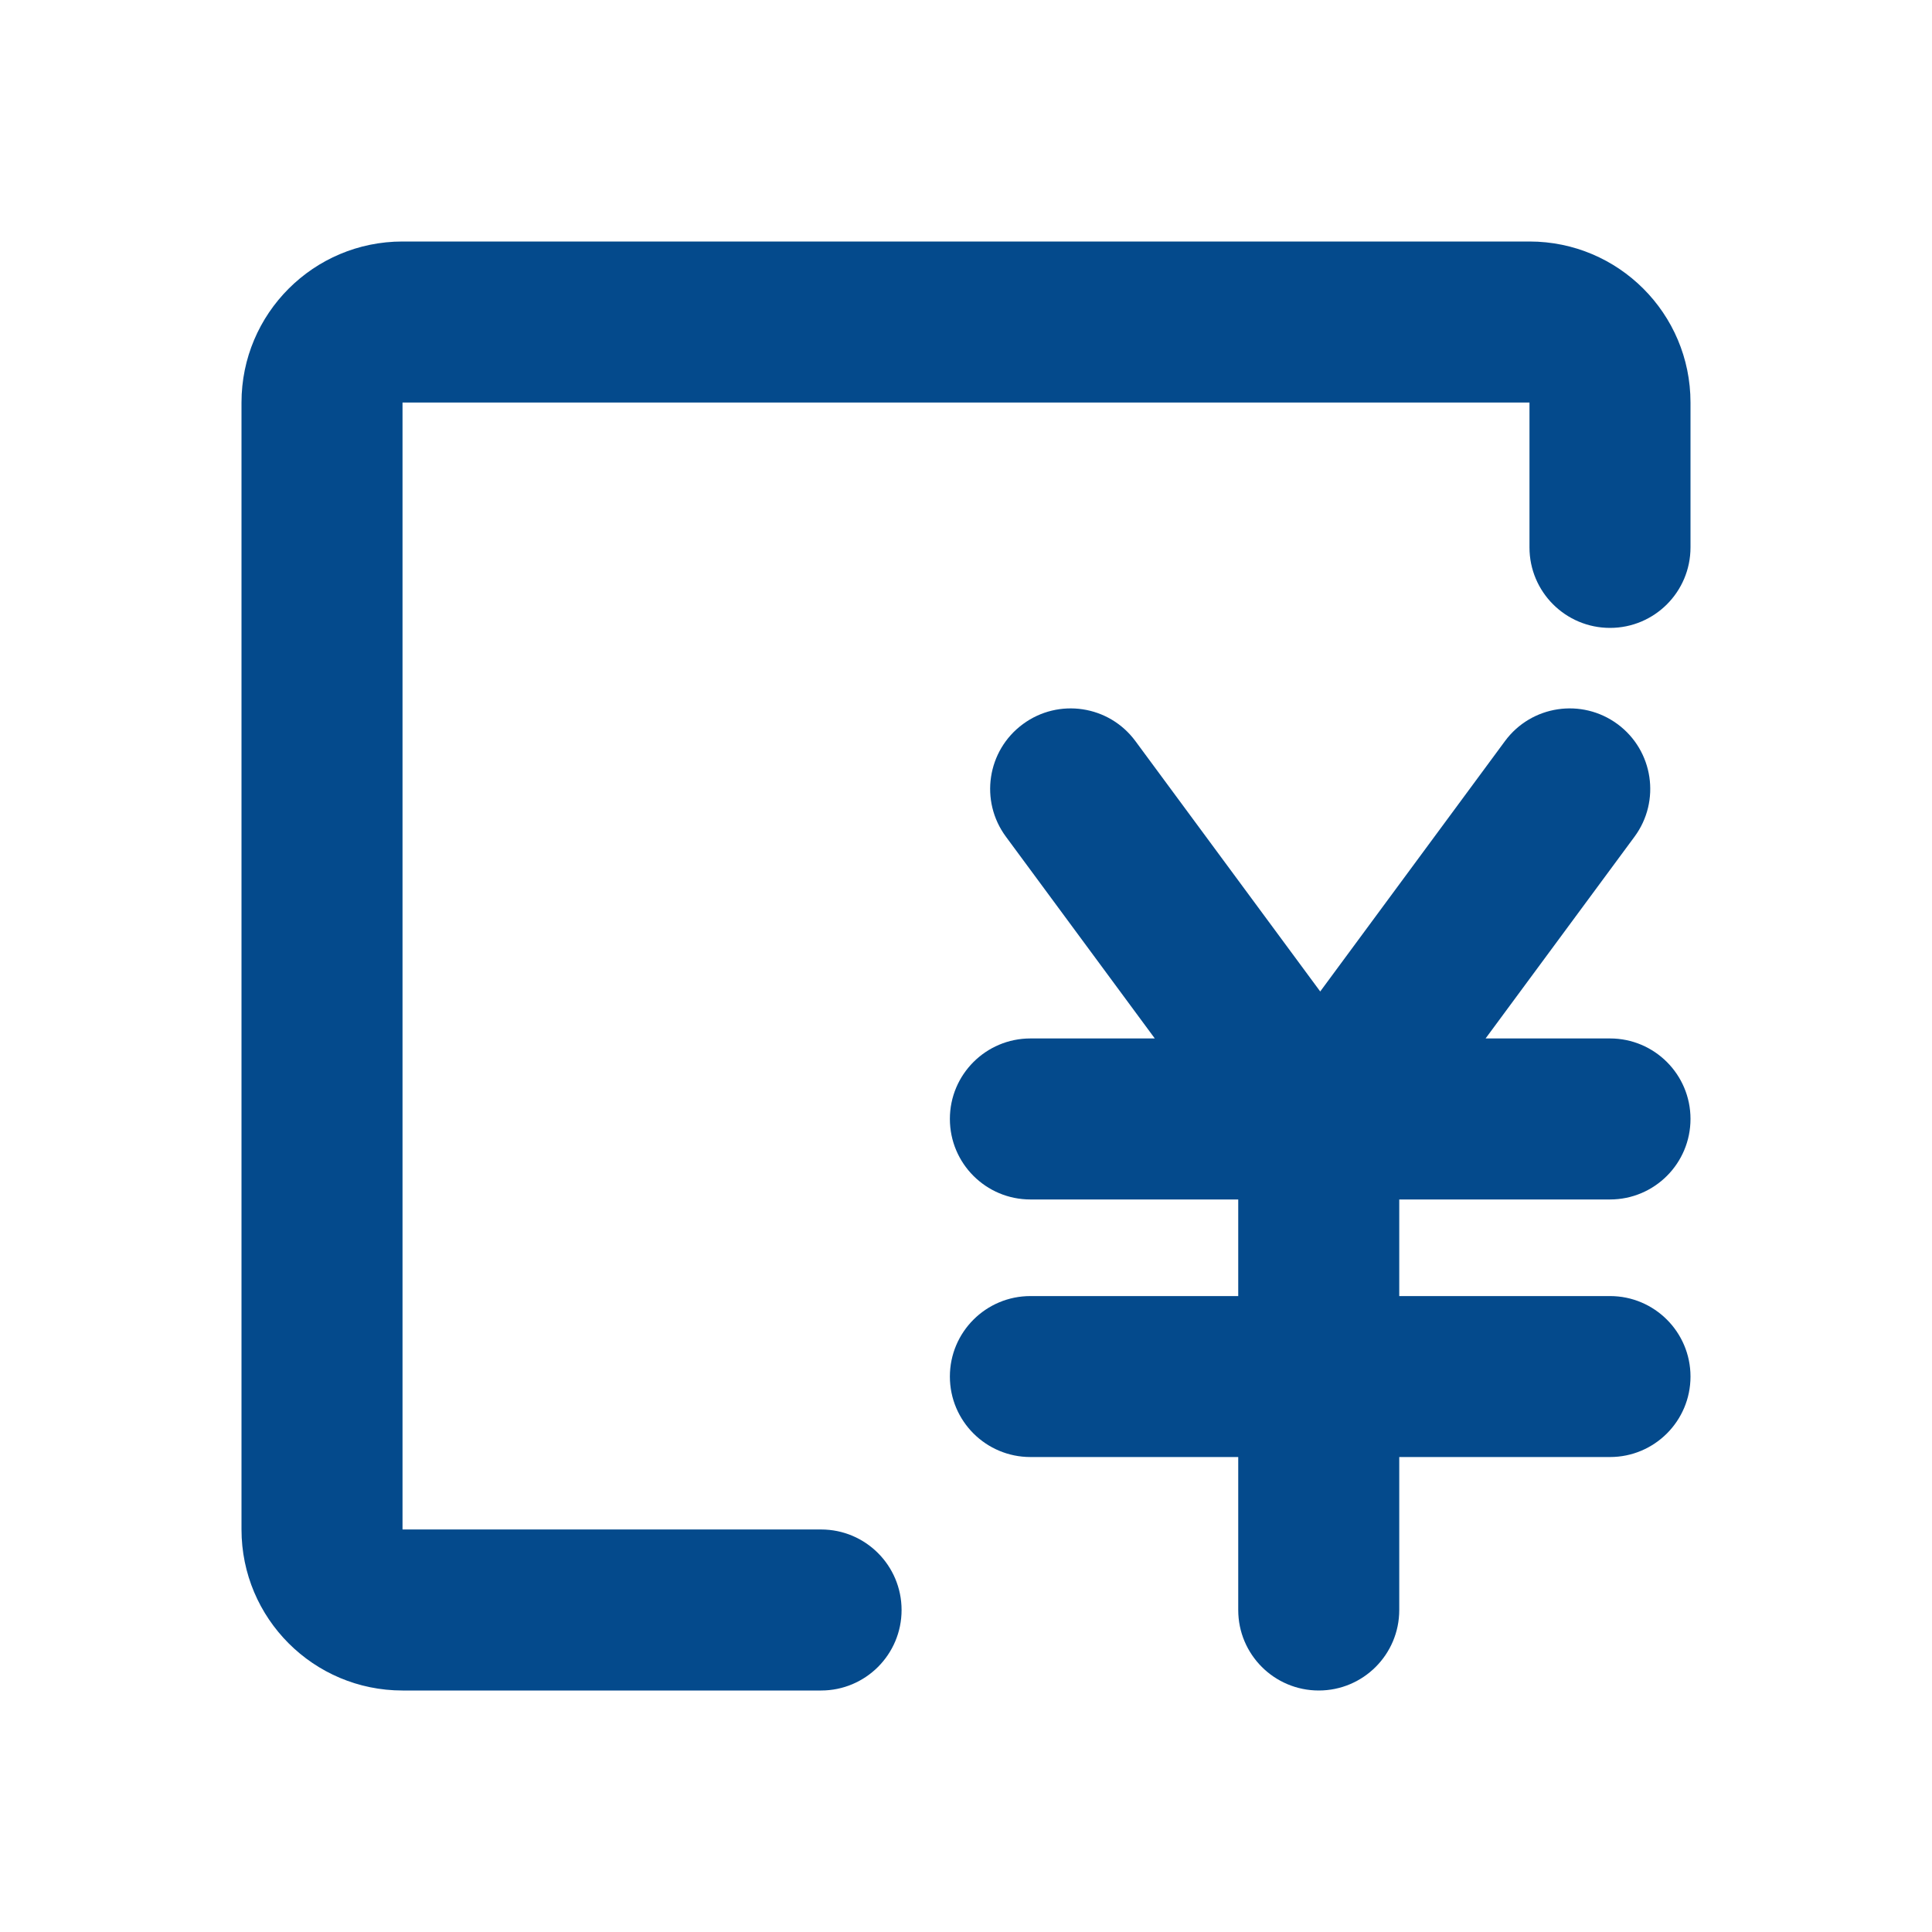
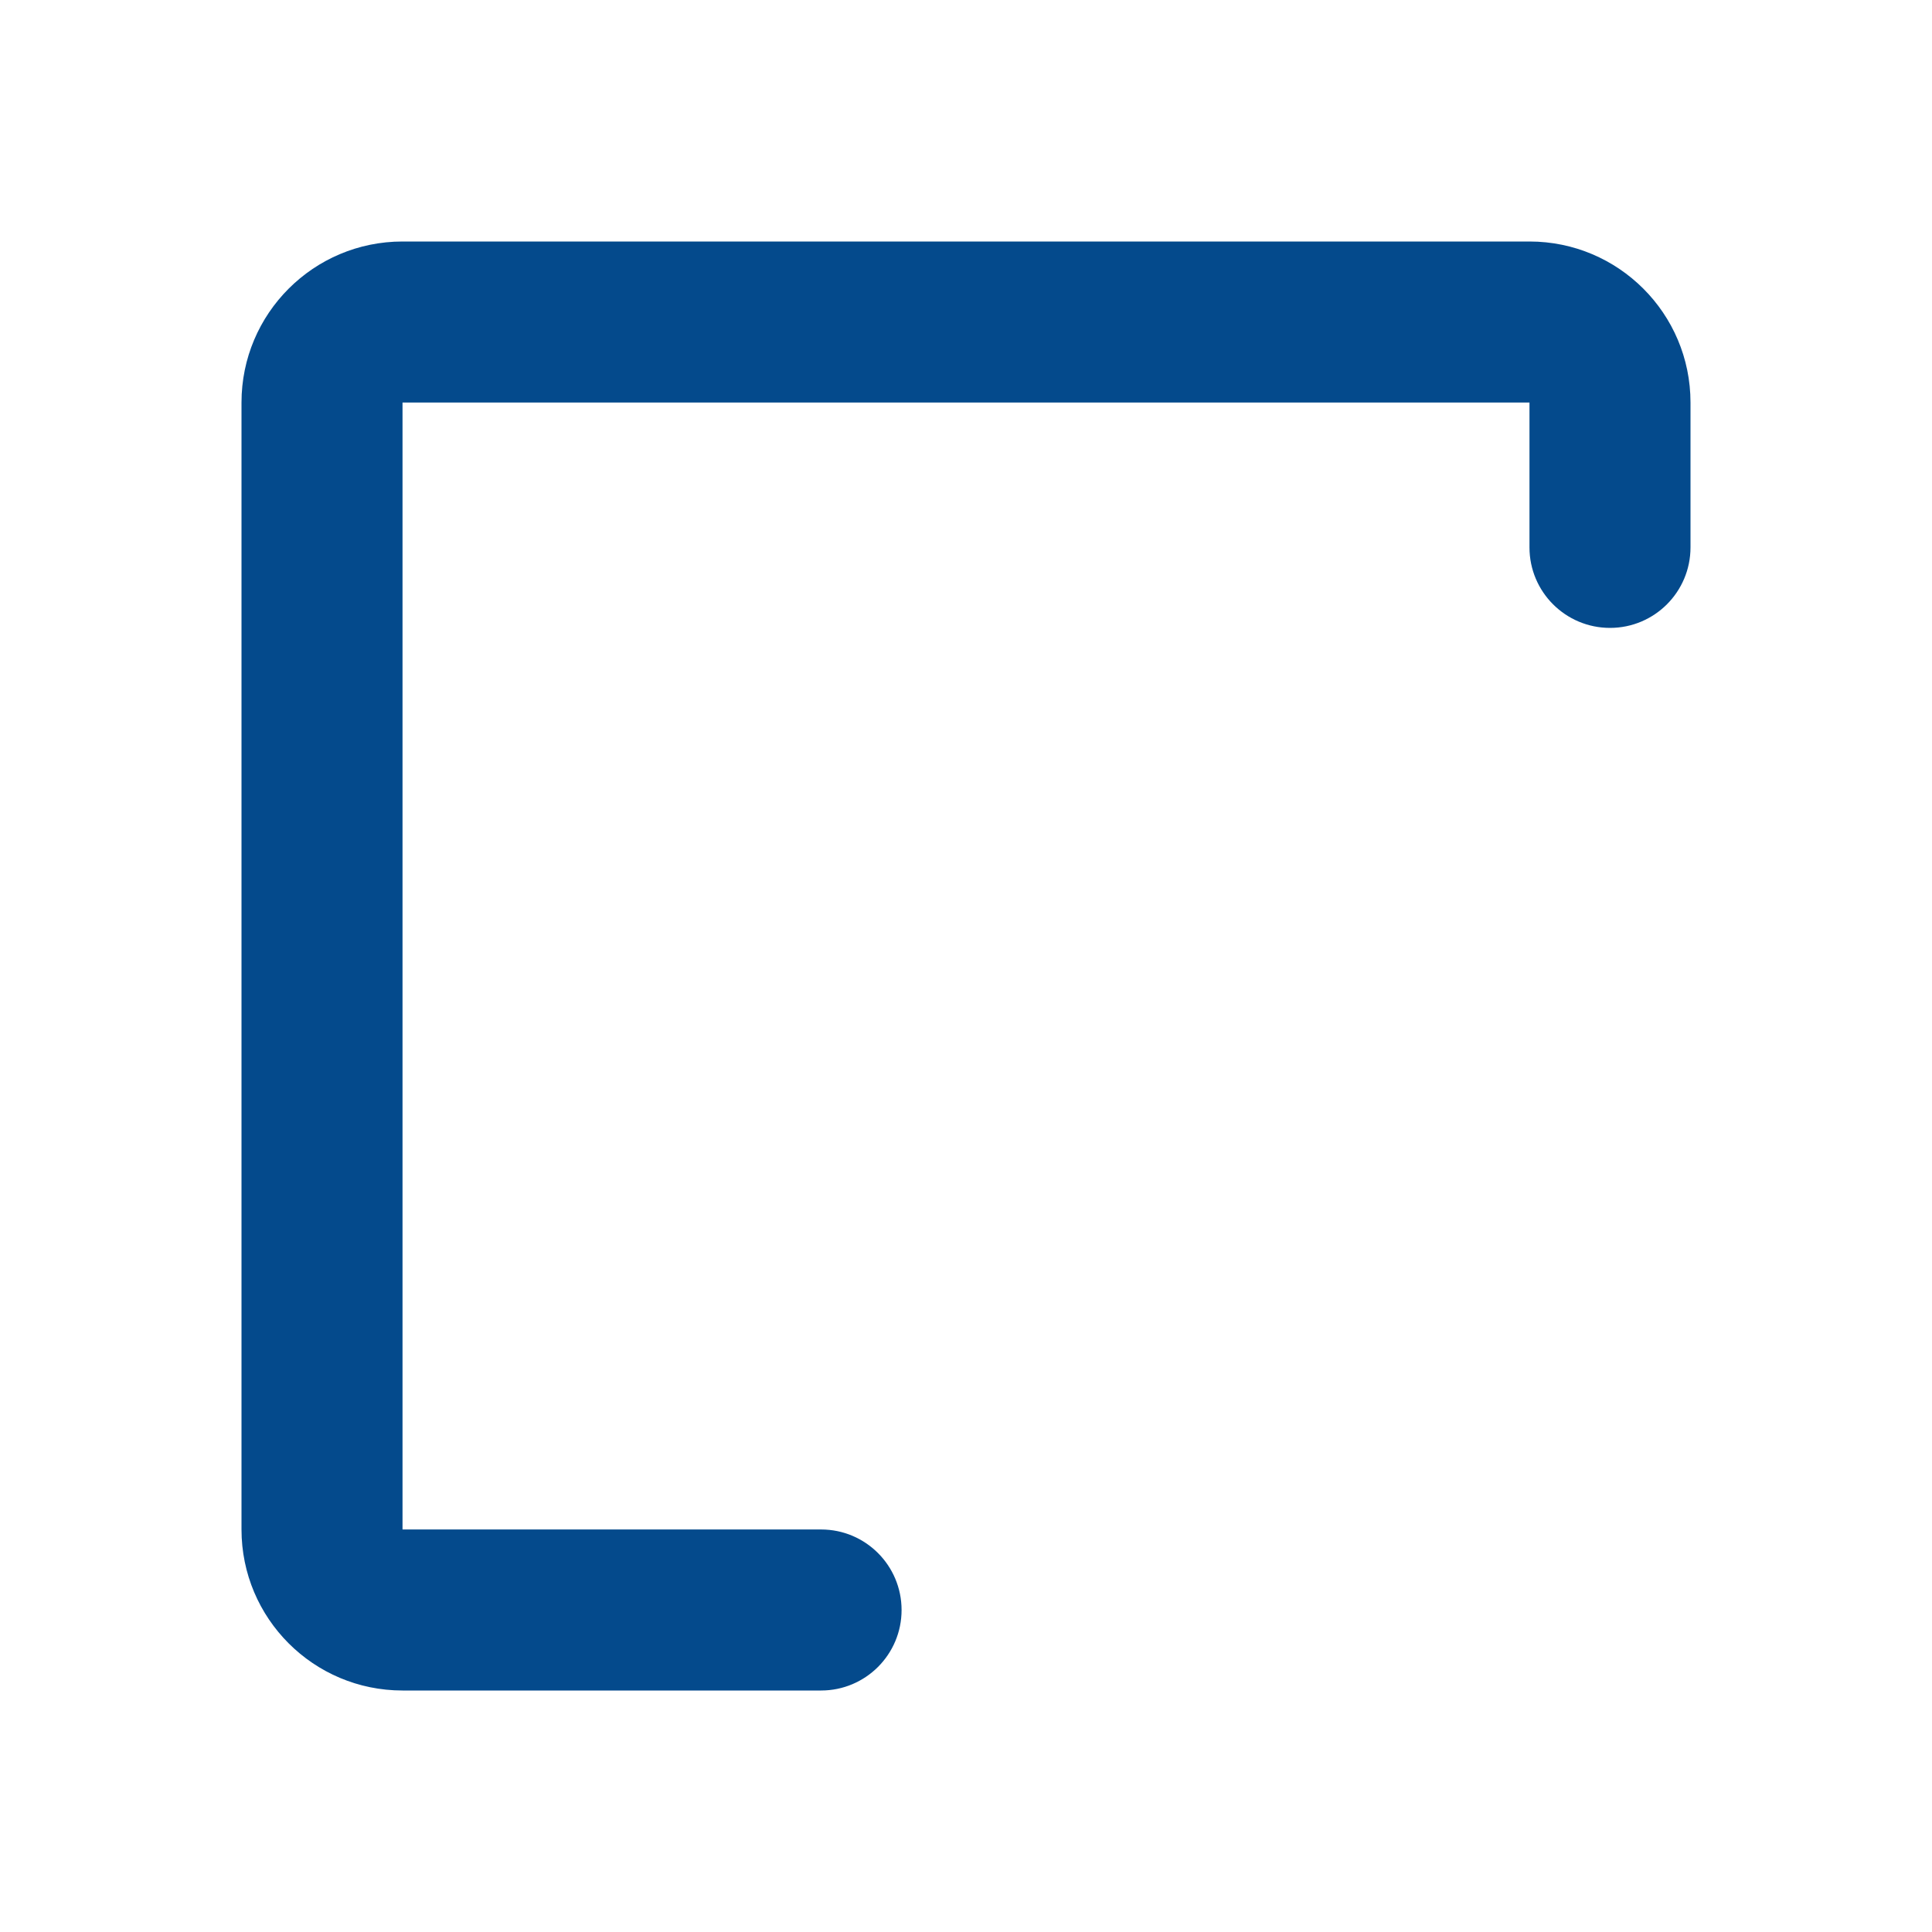
<svg xmlns="http://www.w3.org/2000/svg" width="32" height="32" viewBox="0 0 32 32" fill="none">
-   <path d="M16.942 11.994C17.534 11.557 18.369 11.682 18.806 12.275L21.867 16.422L24.927 12.275C25.364 11.682 26.199 11.557 26.792 11.994C27.384 12.431 27.51 13.266 27.073 13.858L24.606 17.2H26.667C27.403 17.2 28 17.797 28 18.533C28 19.27 27.403 19.867 26.667 19.867H23.176V21.467H26.667C27.403 21.467 28 22.064 28 22.8C28 23.536 27.403 24.133 26.667 24.133H23.176V26.667C23.176 27.403 22.579 28 21.843 28C21.106 28 20.509 27.403 20.509 26.667V24.133H17.067C16.33 24.133 15.733 23.536 15.733 22.8C15.733 22.064 16.33 21.467 17.067 21.467H20.509V19.867H17.067C16.33 19.867 15.733 19.27 15.733 18.533C15.733 17.797 16.33 17.2 17.067 17.2H19.127L16.661 13.858C16.223 13.266 16.349 12.431 16.942 11.994Z" fill="#044A8C" />
  <path d="M6.667 6.667H25.333V9.067C25.333 9.803 25.93 10.4 26.667 10.4C27.403 10.4 28 9.803 28 9.067V6.667C28 5.194 26.806 4 25.333 4H6.667C5.194 4 4 5.194 4 6.667V25.333C4 26.806 5.194 28 6.667 28H13.6C14.336 28 14.933 27.403 14.933 26.667C14.933 25.93 14.336 25.333 13.6 25.333H6.667L6.667 6.667Z" fill="#044A8C" />
</svg>